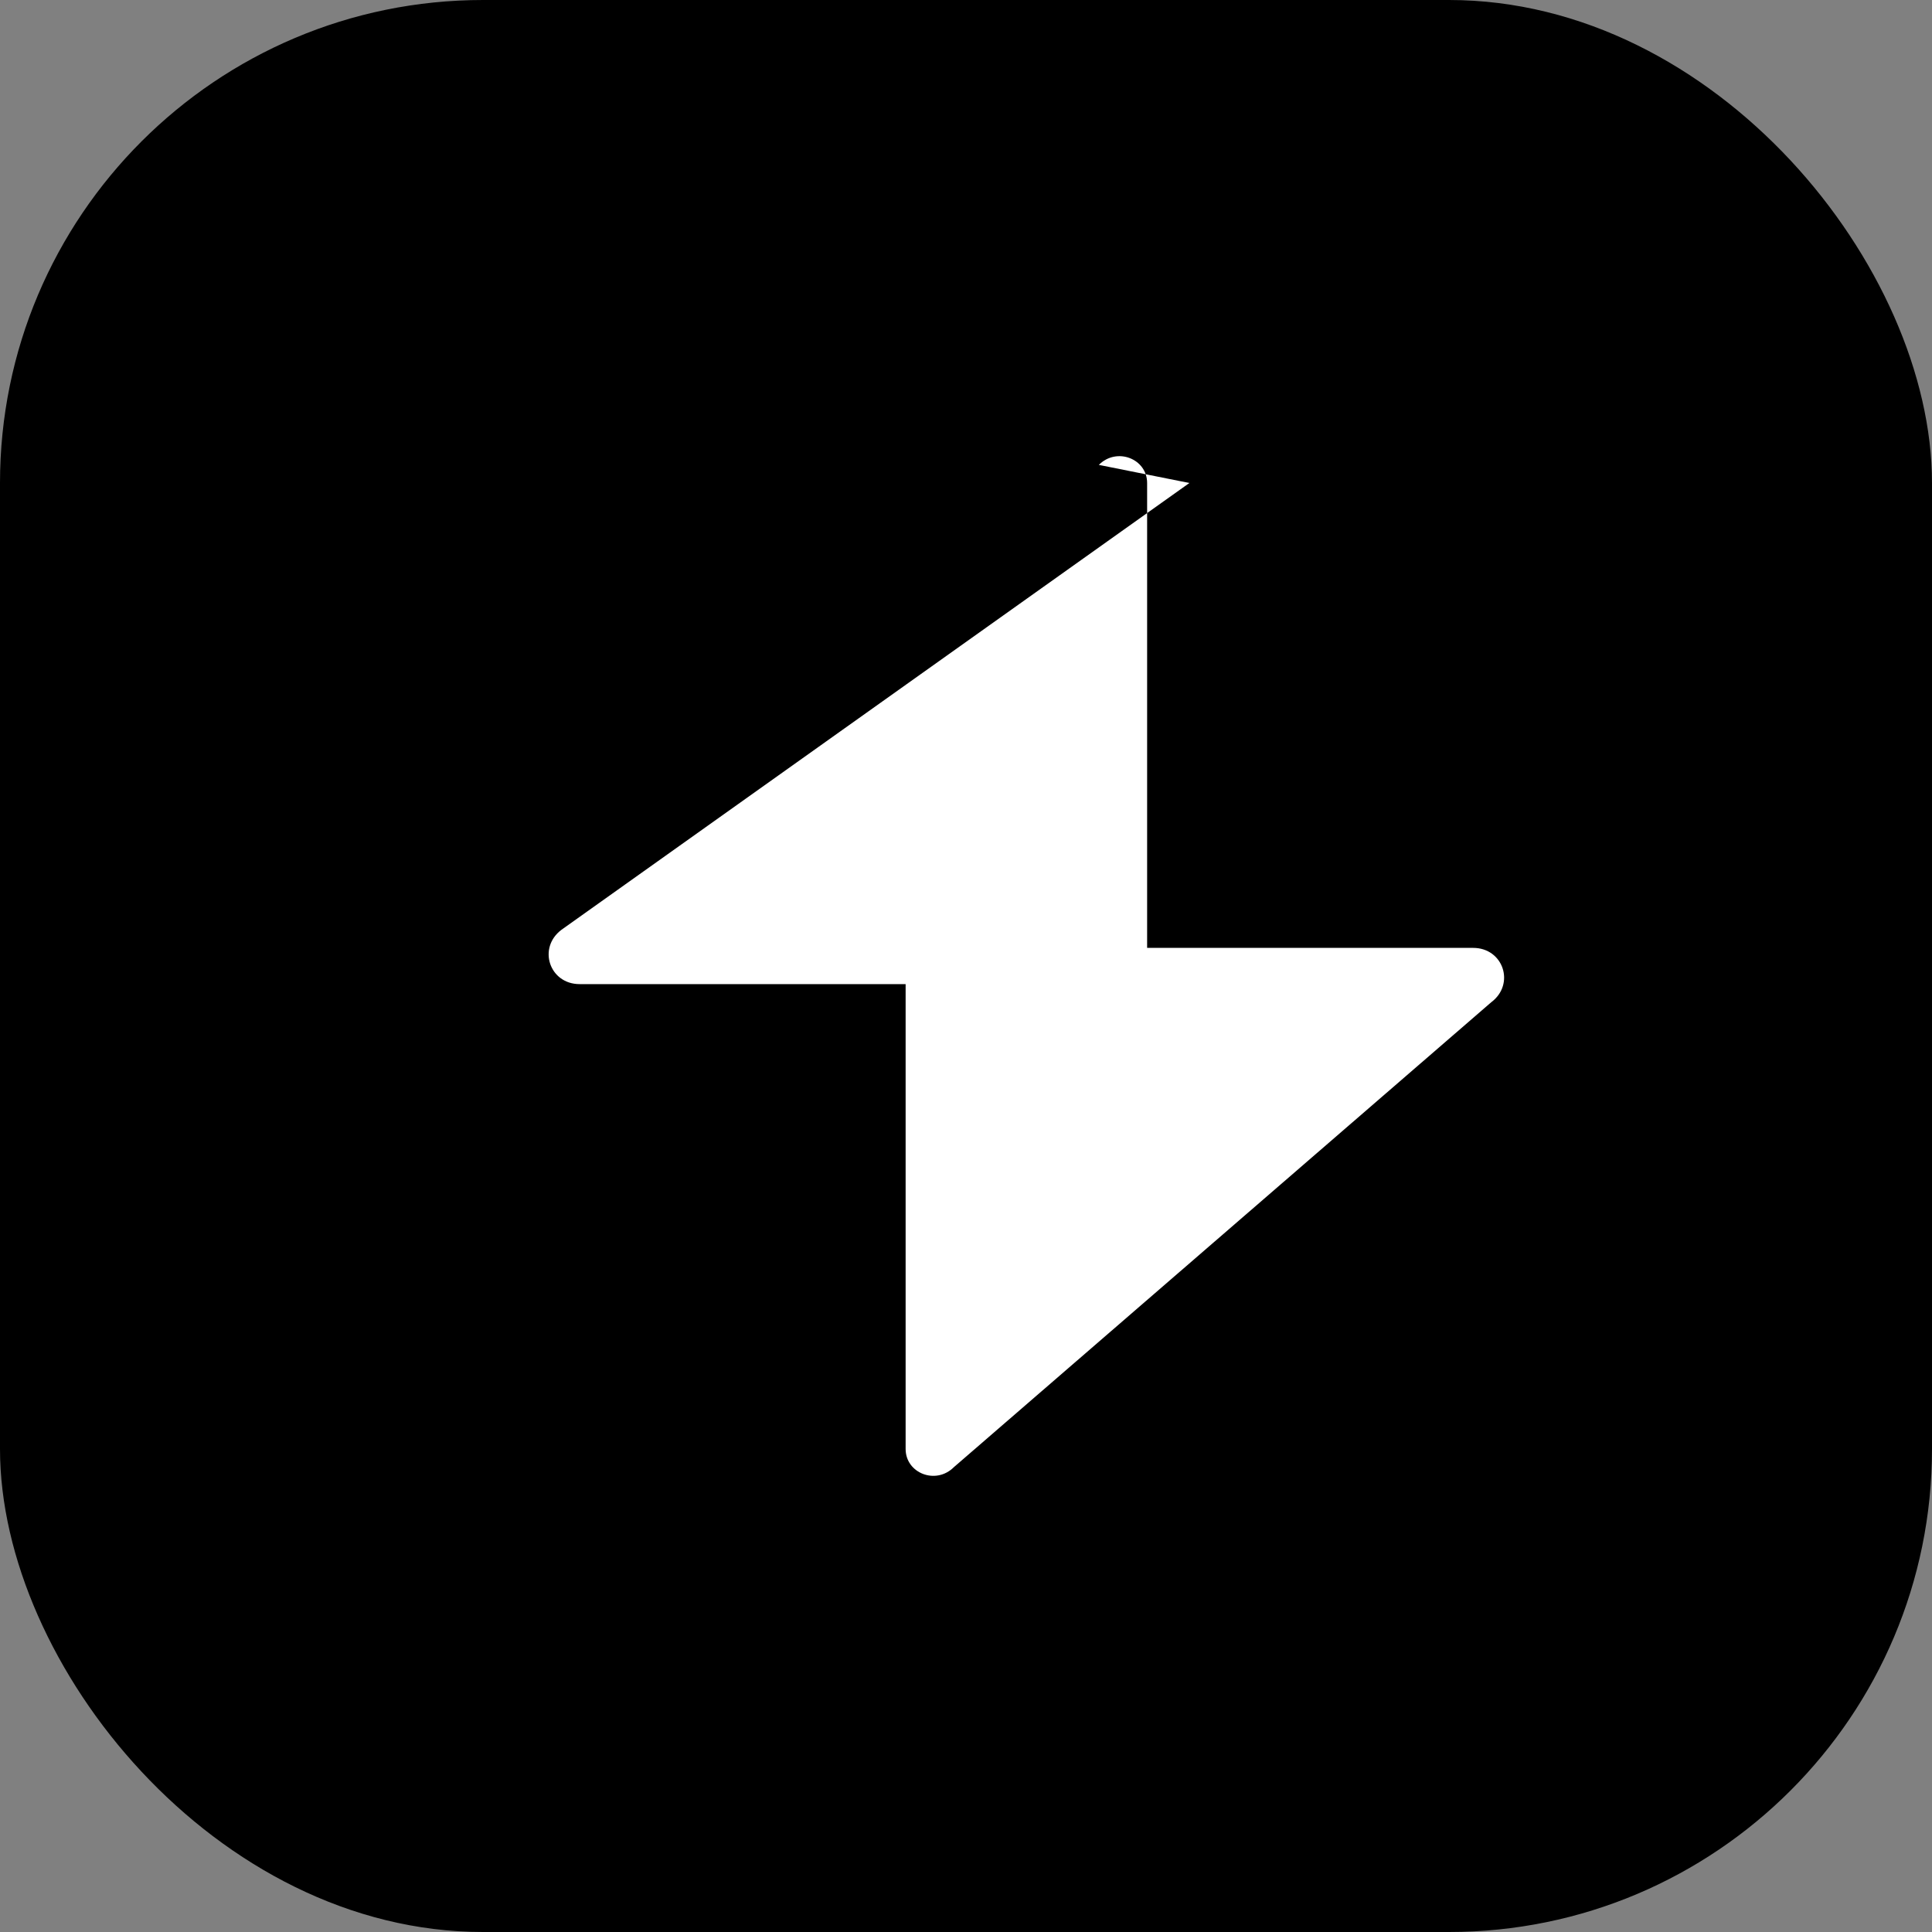
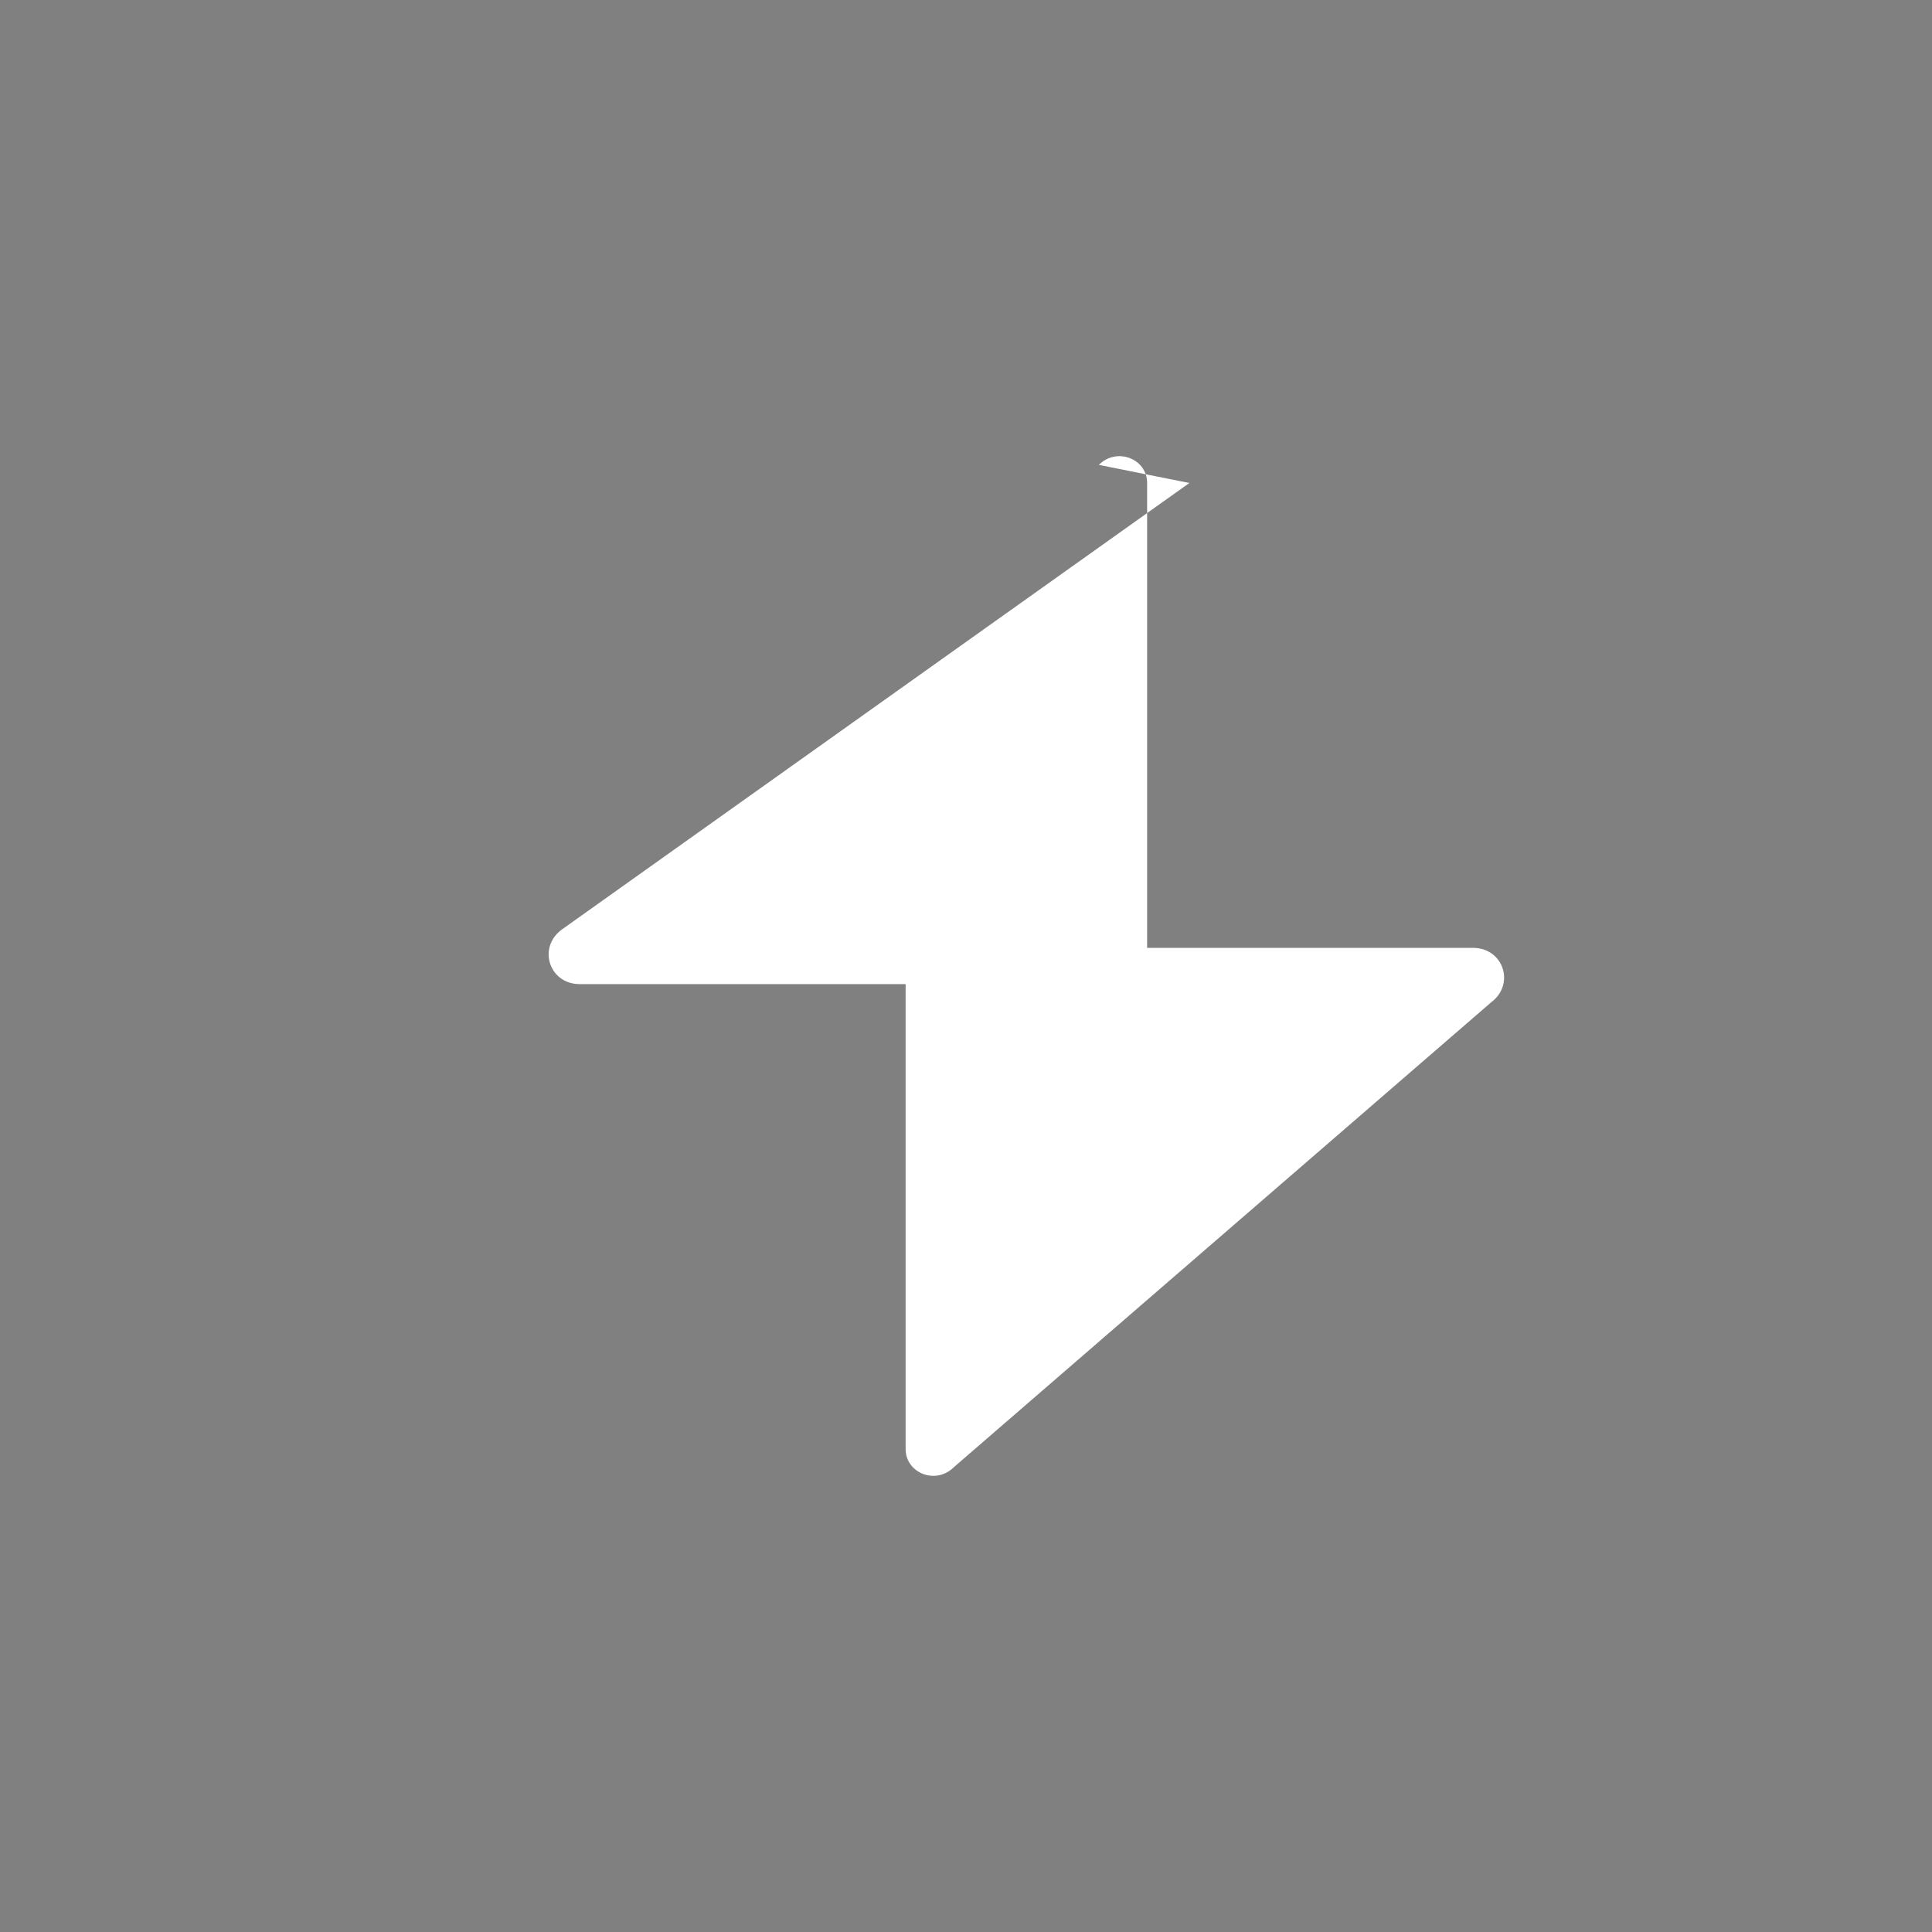
<svg xmlns="http://www.w3.org/2000/svg" width="32" height="32" viewBox="0 0 32 32" fill="none">
  <rect x="0" y="0" width="32" height="32" fill="#808080" stroke="none" />
-   <rect width="32" height="32" rx="8" fill="url(#gradient)" />
  <path d="M19.7 8L9.3 15.4C8.9 15.7 9.1 16.3 9.6 16.3H15V24C15 24.4 15.5 24.6 15.8 24.3L24.7 16.6C25.1 16.3 24.9 15.7 24.4 15.7H19V8C19 7.6 18.5 7.4 18.2 7.7L19.7 8Z" fill="white" />
  <defs>
    <linearGradient id="gradient" x1="0" y1="0" x2="32" y2="32" gradientUnits="userSpaceOnUse">
      <stop offset="0%" stopColor="#EF4444" />
      <stop offset="100%" stopColor="#DC2626" />
    </linearGradient>
  </defs>
</svg>